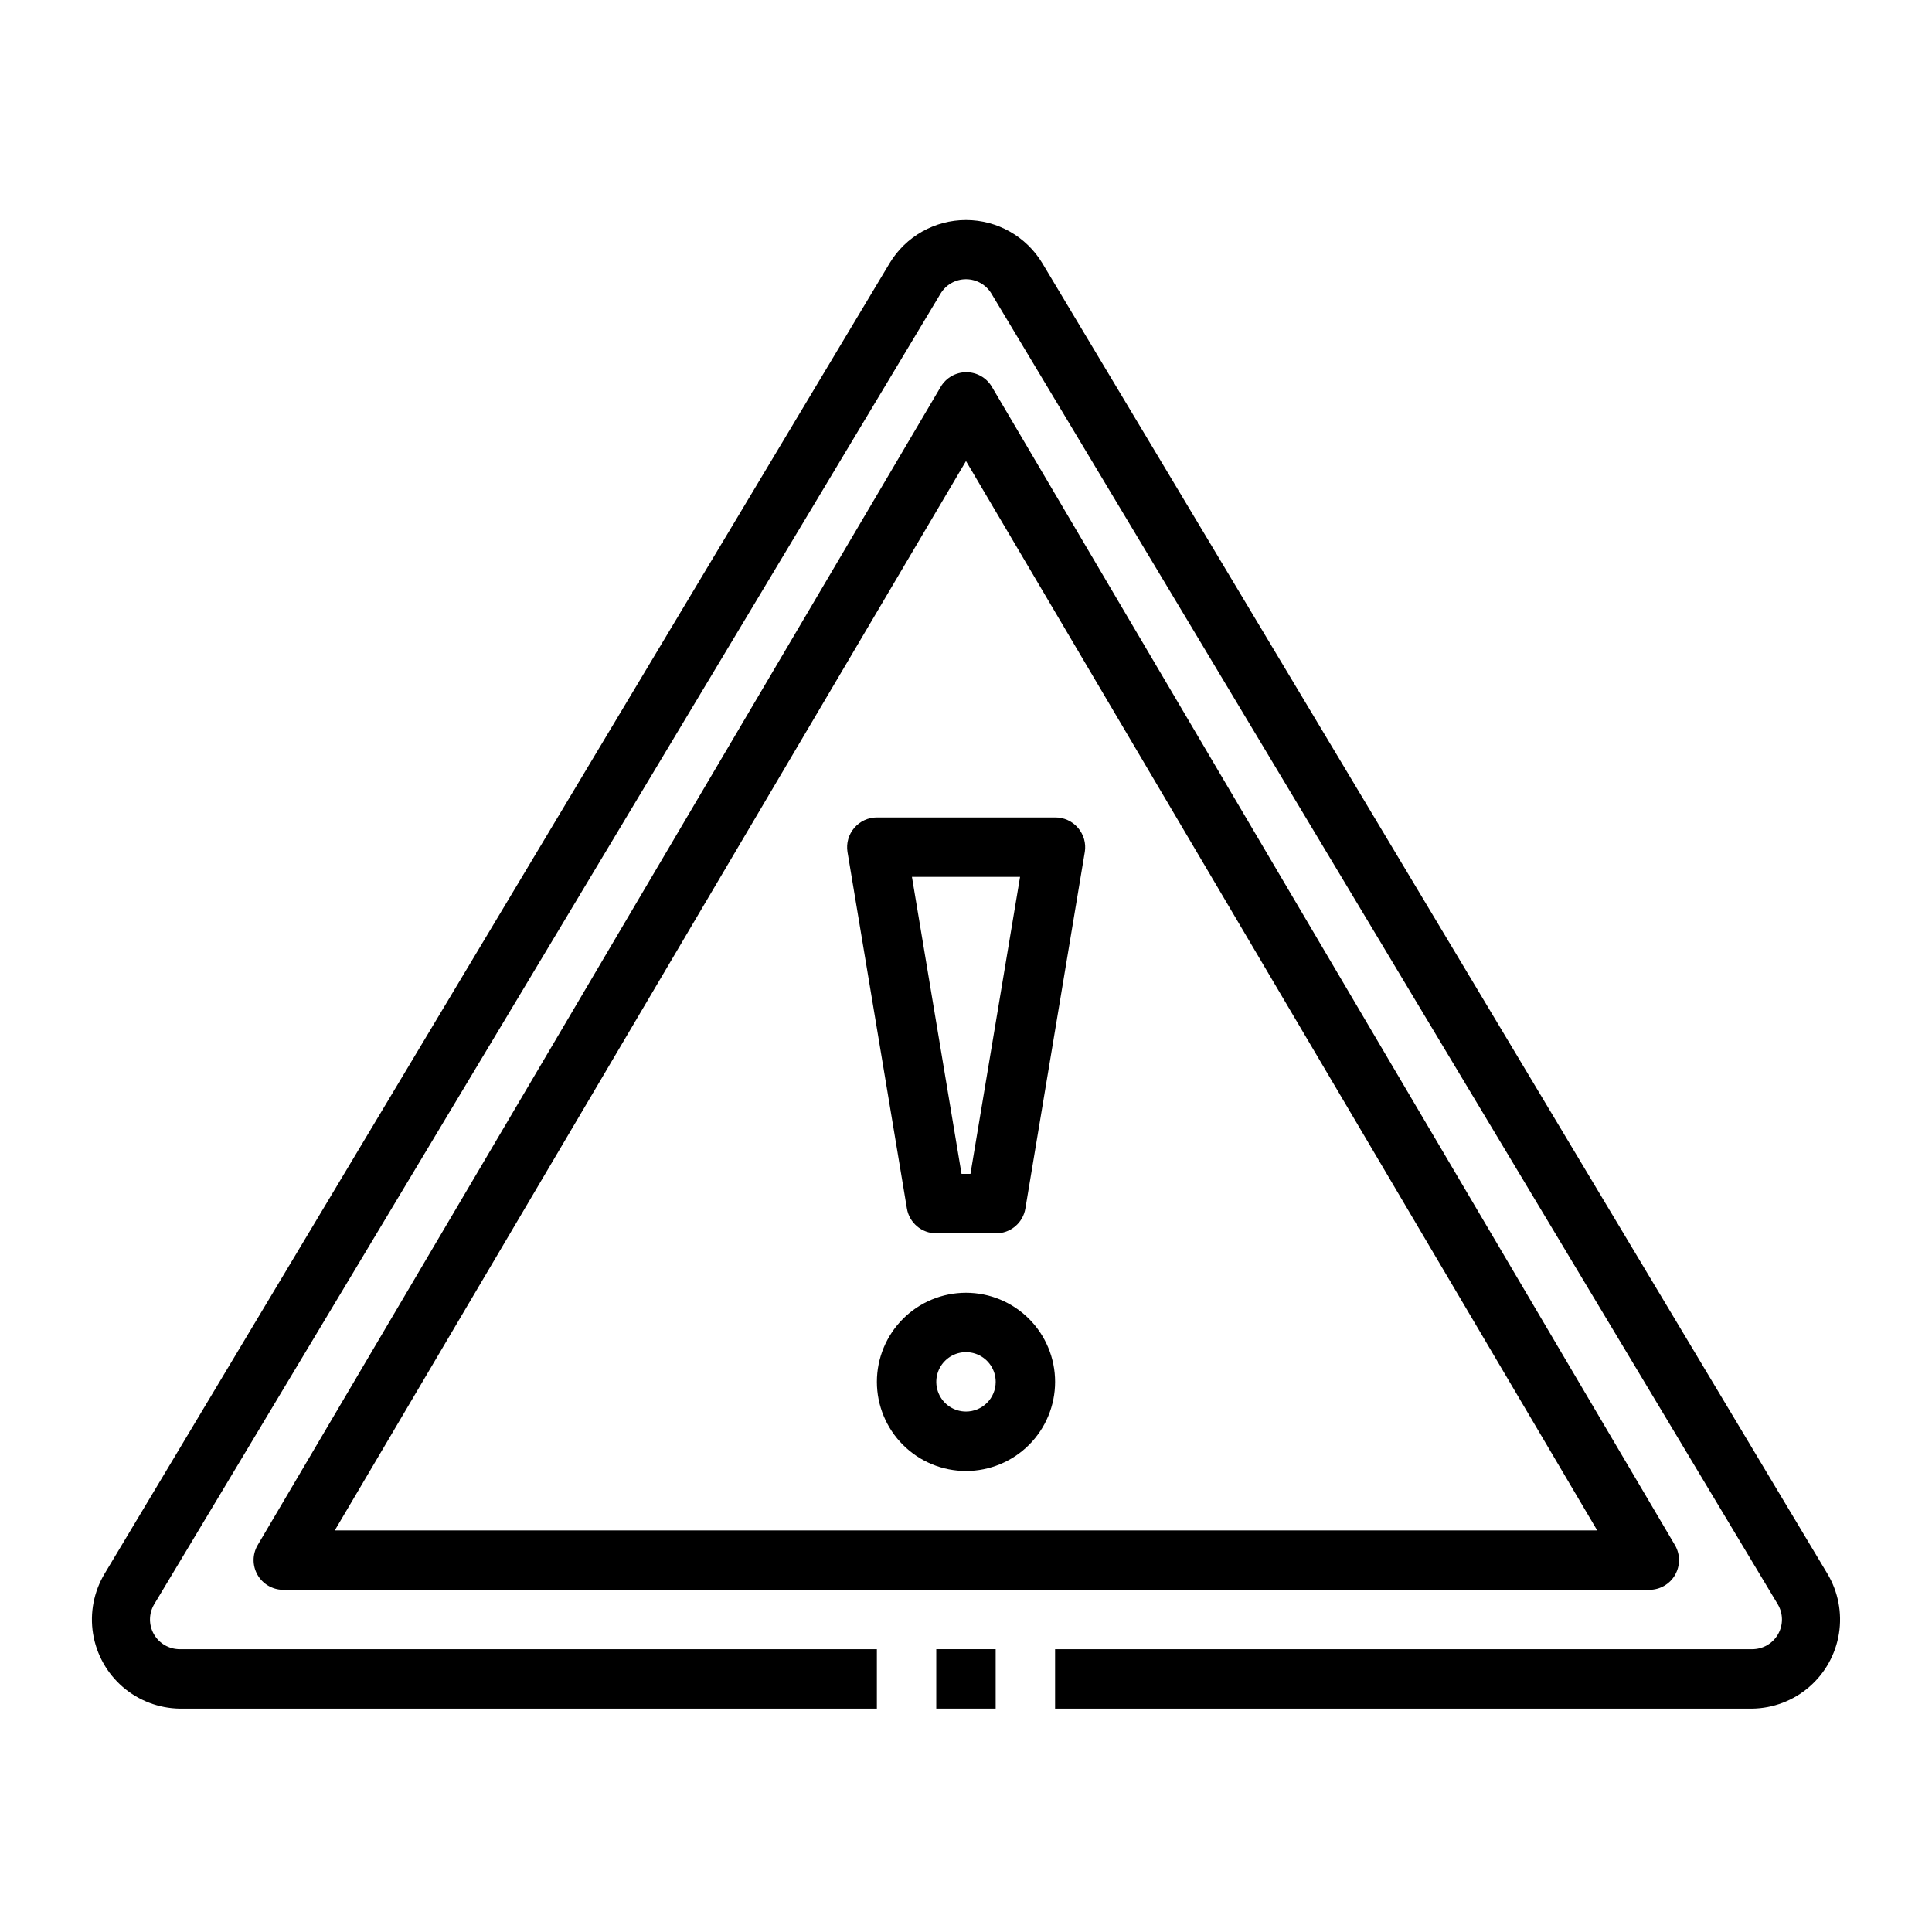
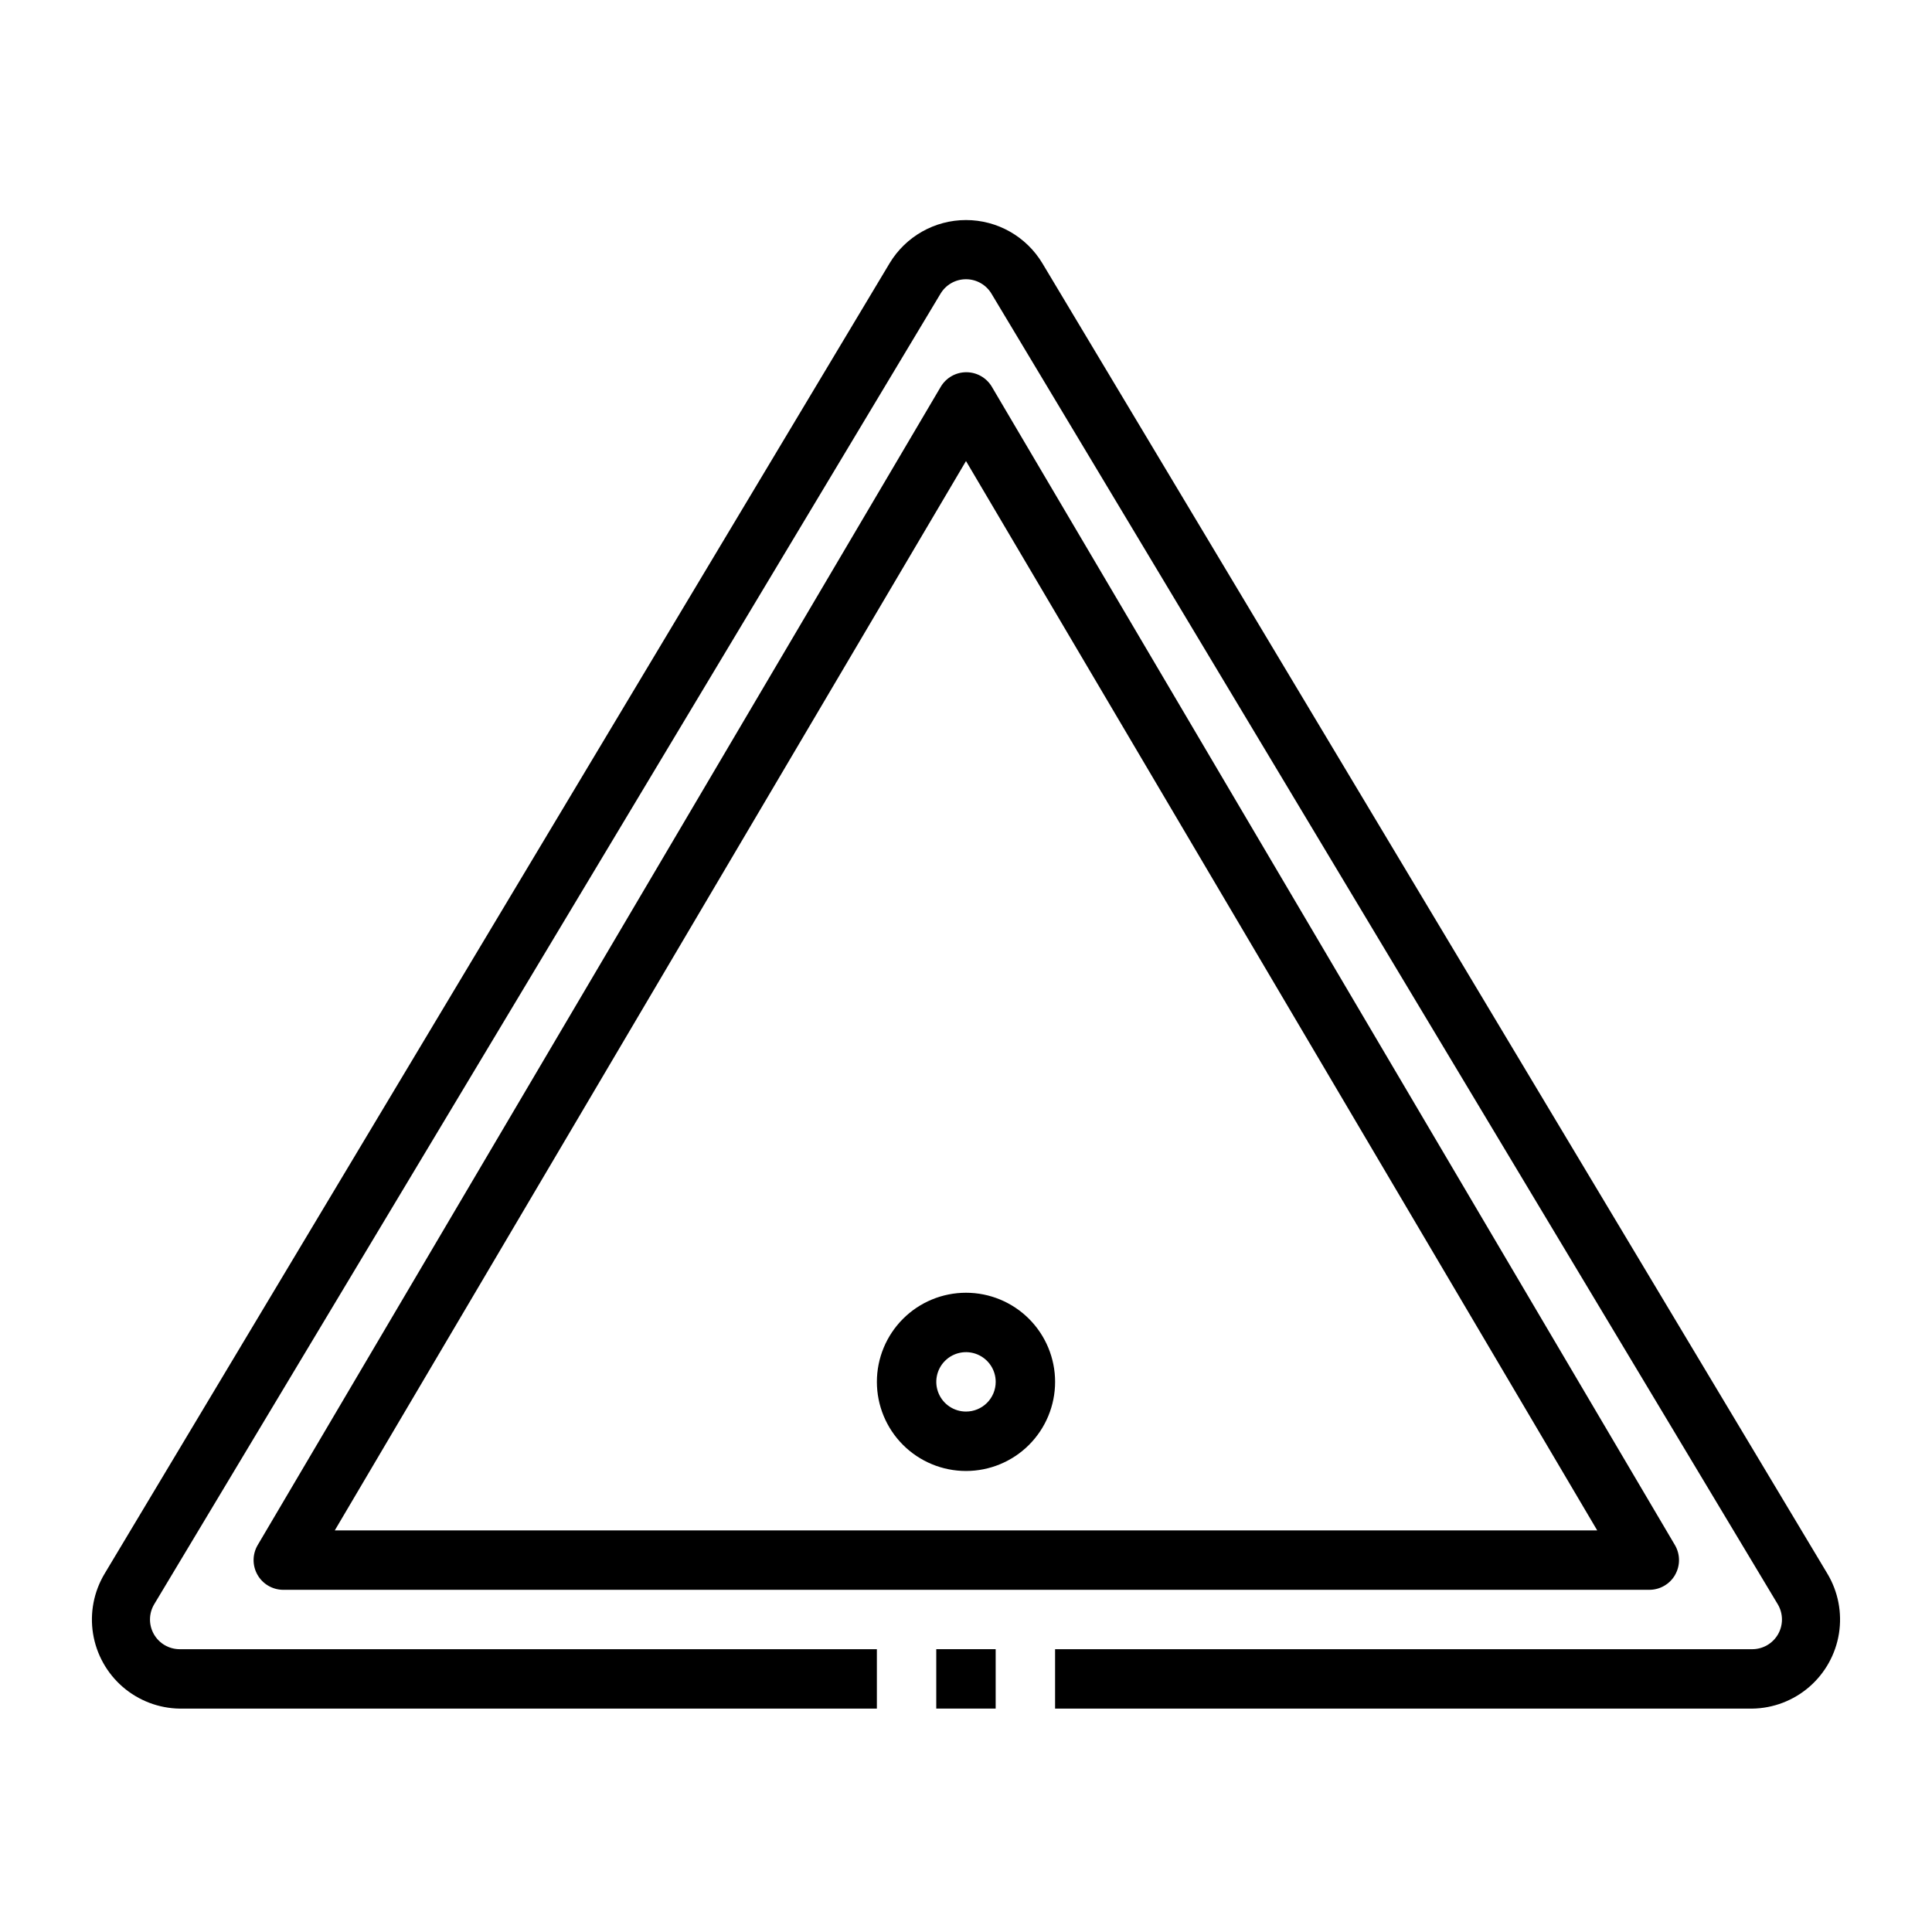
<svg xmlns="http://www.w3.org/2000/svg" fill="#000000" width="800px" height="800px" version="1.1" viewBox="144 144 512 512">
  <g>
-     <path d="m370.4 363.39c-1.512 1.754-2.172 4.086-1.809 6.375l15.742 94.465c0.621 3.82 3.926 6.625 7.793 6.613h15.746c3.898 0.051 7.246-2.762 7.871-6.613l15.742-94.465h0.004c0.363-2.289-0.301-4.621-1.812-6.375-1.512-1.77-3.734-2.781-6.062-2.758h-47.23c-2.301 0-4.488 1.008-5.984 2.758zm43.926 12.988-13.145 78.719h-2.363l-13.145-78.719z" />
    <path d="m191.62 596.8h184.76v-15.746h-184.76c-2.828 0-5.438-1.52-6.84-3.977-1.398-2.457-1.371-5.477 0.07-7.91l208.38-347.31c1.418-2.391 3.988-3.856 6.769-3.856 2.777 0 5.352 1.465 6.769 3.856l208.37 347.31c1.441 2.434 1.469 5.453 0.07 7.91-1.402 2.457-4.012 3.977-6.84 3.977h-184.76v15.742l184.76 0.004c5.555-0.082 10.902-2.121 15.102-5.754 4.199-3.637 6.984-8.633 7.867-14.117 0.879-5.484-0.199-11.102-3.051-15.871l-208.06-347.31c-4.273-7.094-11.949-11.434-20.23-11.434-8.285 0-15.961 4.34-20.234 11.434l-208.05 347.31c-2.852 4.769-3.934 10.387-3.055 15.871 0.883 5.484 3.668 10.48 7.867 14.117 4.203 3.633 9.551 5.672 15.102 5.754z" />
    <path d="m587.9 561.38c1.406-2.438 1.406-5.438 0-7.871l-181.05-307.01v-0.004c-1.418-2.387-3.992-3.852-6.769-3.852-2.781 0-5.352 1.465-6.769 3.852l-181.05 307.01-0.004 0.004c-1.395 2.414-1.406 5.391-0.031 7.816 1.375 2.43 3.934 3.945 6.723 3.992h362.11c2.824 0.008 5.438-1.492 6.848-3.938zm-355.18-11.809 167.28-283.39 167.28 283.39z" />
    <path d="m400 486.59c-6.266 0-12.273 2.488-16.699 6.918-4.43 4.43-6.918 10.438-6.918 16.699s2.488 12.27 6.918 16.699c4.426 4.43 10.434 6.918 16.699 6.918 6.262 0 12.27-2.488 16.699-6.918 4.426-4.43 6.914-10.438 6.914-16.699s-2.488-12.27-6.914-16.699c-4.43-4.43-10.438-6.918-16.699-6.918zm0 31.488c-3.184 0-6.055-1.918-7.273-4.859s-0.547-6.328 1.707-8.578c2.25-2.25 5.637-2.926 8.578-1.707 2.941 1.219 4.859 4.09 4.859 7.273 0 2.086-0.828 4.09-2.305 5.566-1.477 1.477-3.481 2.305-5.566 2.305z" />
    <path d="m392.12 581.05h15.742v15.742h-15.742z" />
  </g>
</svg>